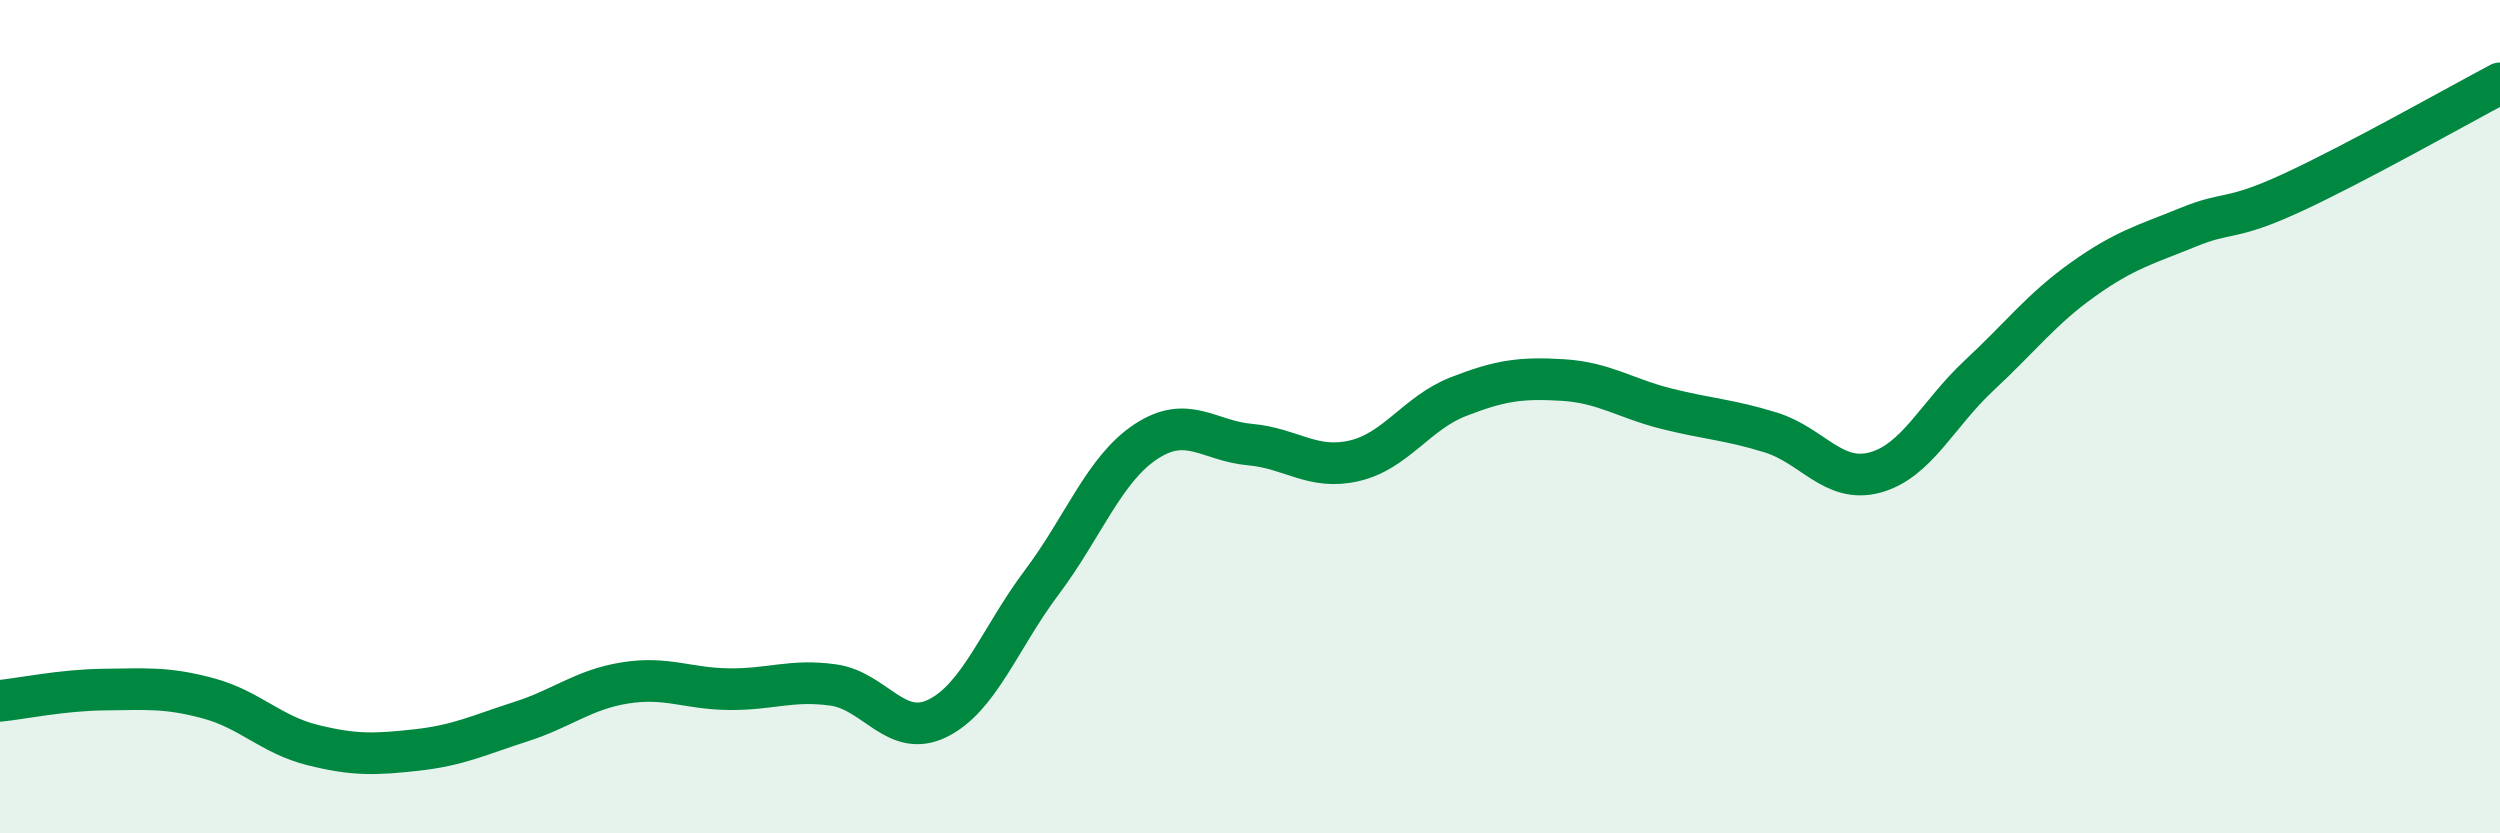
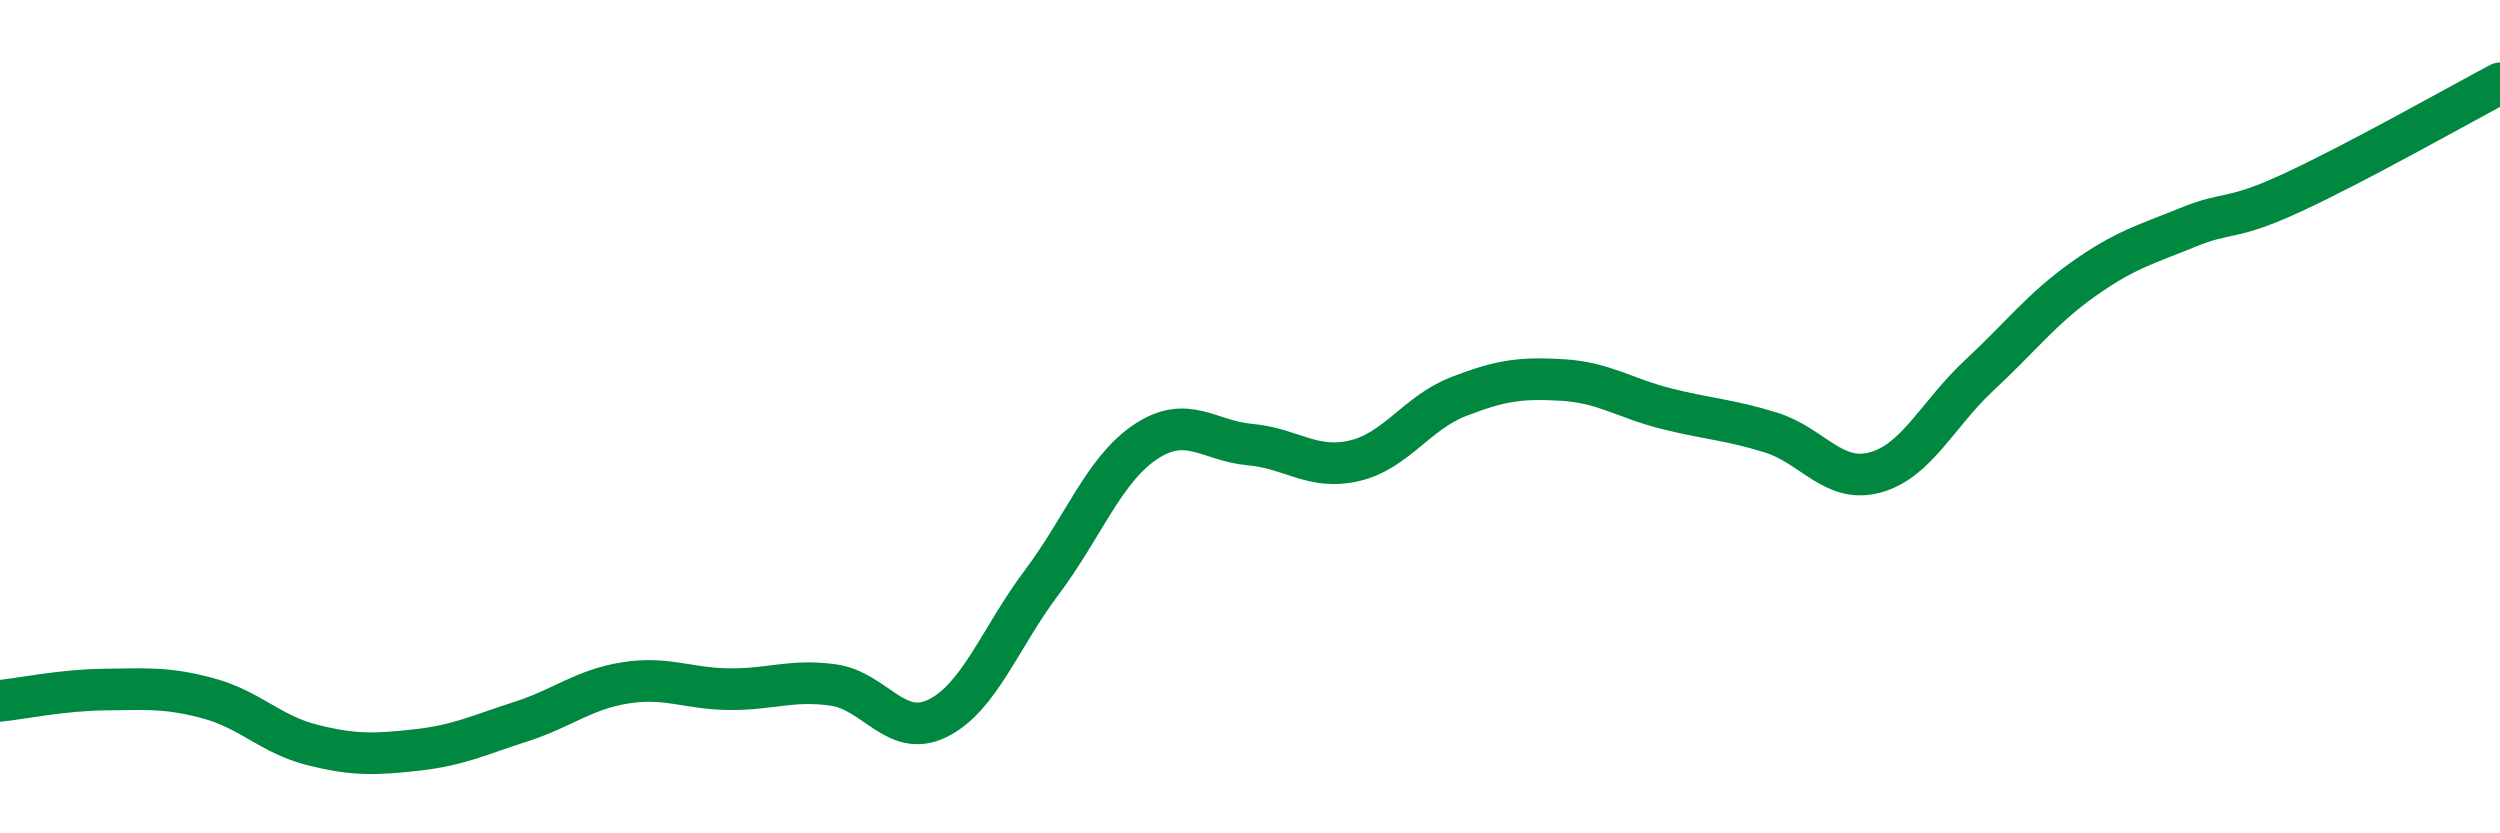
<svg xmlns="http://www.w3.org/2000/svg" width="60" height="20" viewBox="0 0 60 20">
-   <path d="M 0,16.82 C 0.5,16.77 1.5,16.56 2.5,16.55 C 3.5,16.54 4,16.49 5,16.76 C 6,17.03 6.5,17.63 7.5,17.88 C 8.5,18.13 9,18.11 10,18 C 11,17.89 11.5,17.64 12.5,17.32 C 13.5,17 14,16.55 15,16.39 C 16,16.23 16.5,16.53 17.5,16.54 C 18.5,16.55 19,16.3 20,16.44 C 21,16.58 21.5,17.73 22.5,17.24 C 23.5,16.75 24,15.31 25,13.98 C 26,12.65 26.5,11.26 27.5,10.6 C 28.5,9.94 29,10.58 30,10.67 C 31,10.76 31.5,11.29 32.5,11.06 C 33.5,10.83 34,9.91 35,9.52 C 36,9.13 36.5,9.06 37.5,9.12 C 38.5,9.18 39,9.56 40,9.81 C 41,10.06 41.5,10.07 42.5,10.38 C 43.5,10.69 44,11.61 45,11.34 C 46,11.07 46.5,9.94 47.5,9.01 C 48.5,8.08 49,7.41 50,6.7 C 51,5.99 51.5,5.87 52.5,5.46 C 53.5,5.05 53.5,5.32 55,4.63 C 56.5,3.94 59,2.53 60,2L60 20L0 20Z" fill="#008740" opacity="0.1" stroke-linecap="round" stroke-linejoin="round" />
  <path d="M 0,16.82 C 0.5,16.77 1.5,16.56 2.5,16.55 C 3.5,16.54 4,16.49 5,16.76 C 6,17.03 6.5,17.63 7.5,17.88 C 8.5,18.13 9,18.11 10,18 C 11,17.89 11.5,17.64 12.5,17.32 C 13.5,17 14,16.55 15,16.39 C 16,16.23 16.5,16.53 17.5,16.54 C 18.5,16.55 19,16.3 20,16.44 C 21,16.58 21.5,17.73 22.5,17.24 C 23.5,16.75 24,15.31 25,13.98 C 26,12.65 26.5,11.26 27.5,10.6 C 28.5,9.94 29,10.58 30,10.67 C 31,10.76 31.5,11.29 32.5,11.06 C 33.5,10.83 34,9.91 35,9.52 C 36,9.13 36.5,9.06 37.5,9.12 C 38.5,9.18 39,9.56 40,9.81 C 41,10.06 41.5,10.07 42.5,10.38 C 43.5,10.69 44,11.61 45,11.34 C 46,11.07 46.5,9.94 47.5,9.01 C 48.5,8.08 49,7.41 50,6.7 C 51,5.99 51.5,5.87 52.5,5.46 C 53.5,5.05 53.5,5.32 55,4.63 C 56.5,3.94 59,2.53 60,2" stroke="#008740" stroke-width="1" fill="none" stroke-linecap="round" stroke-linejoin="round" />
</svg>